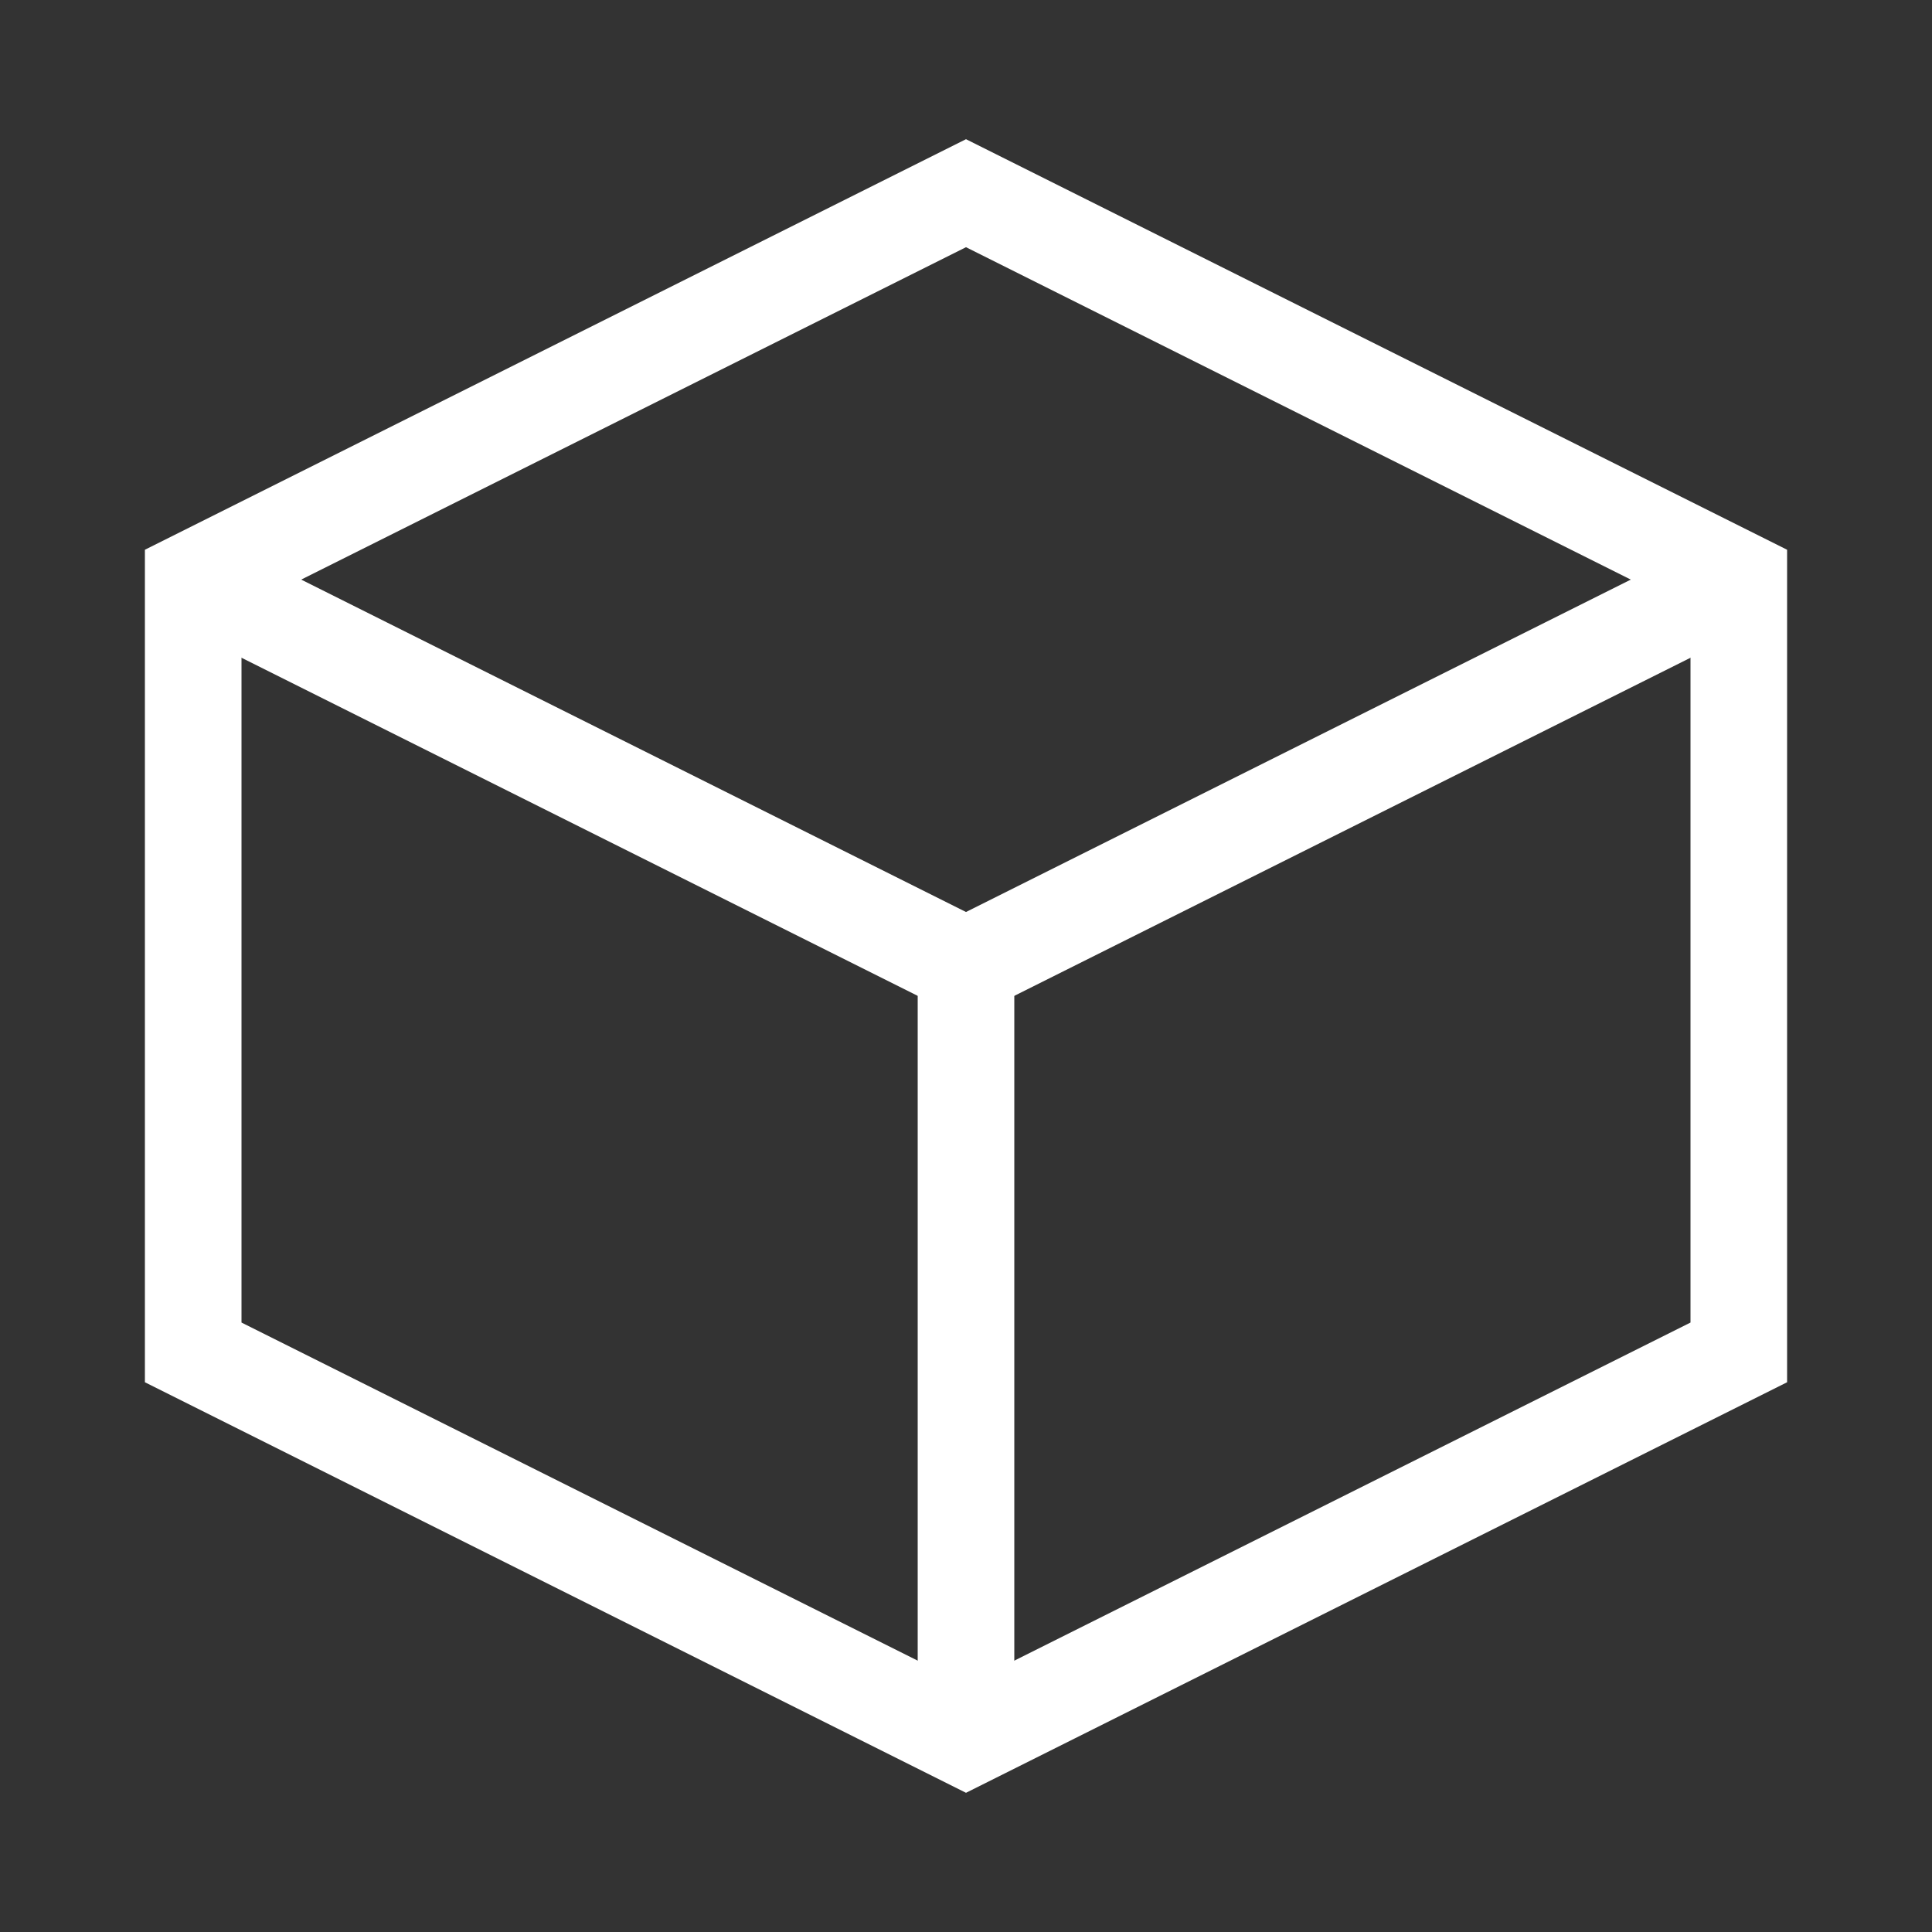
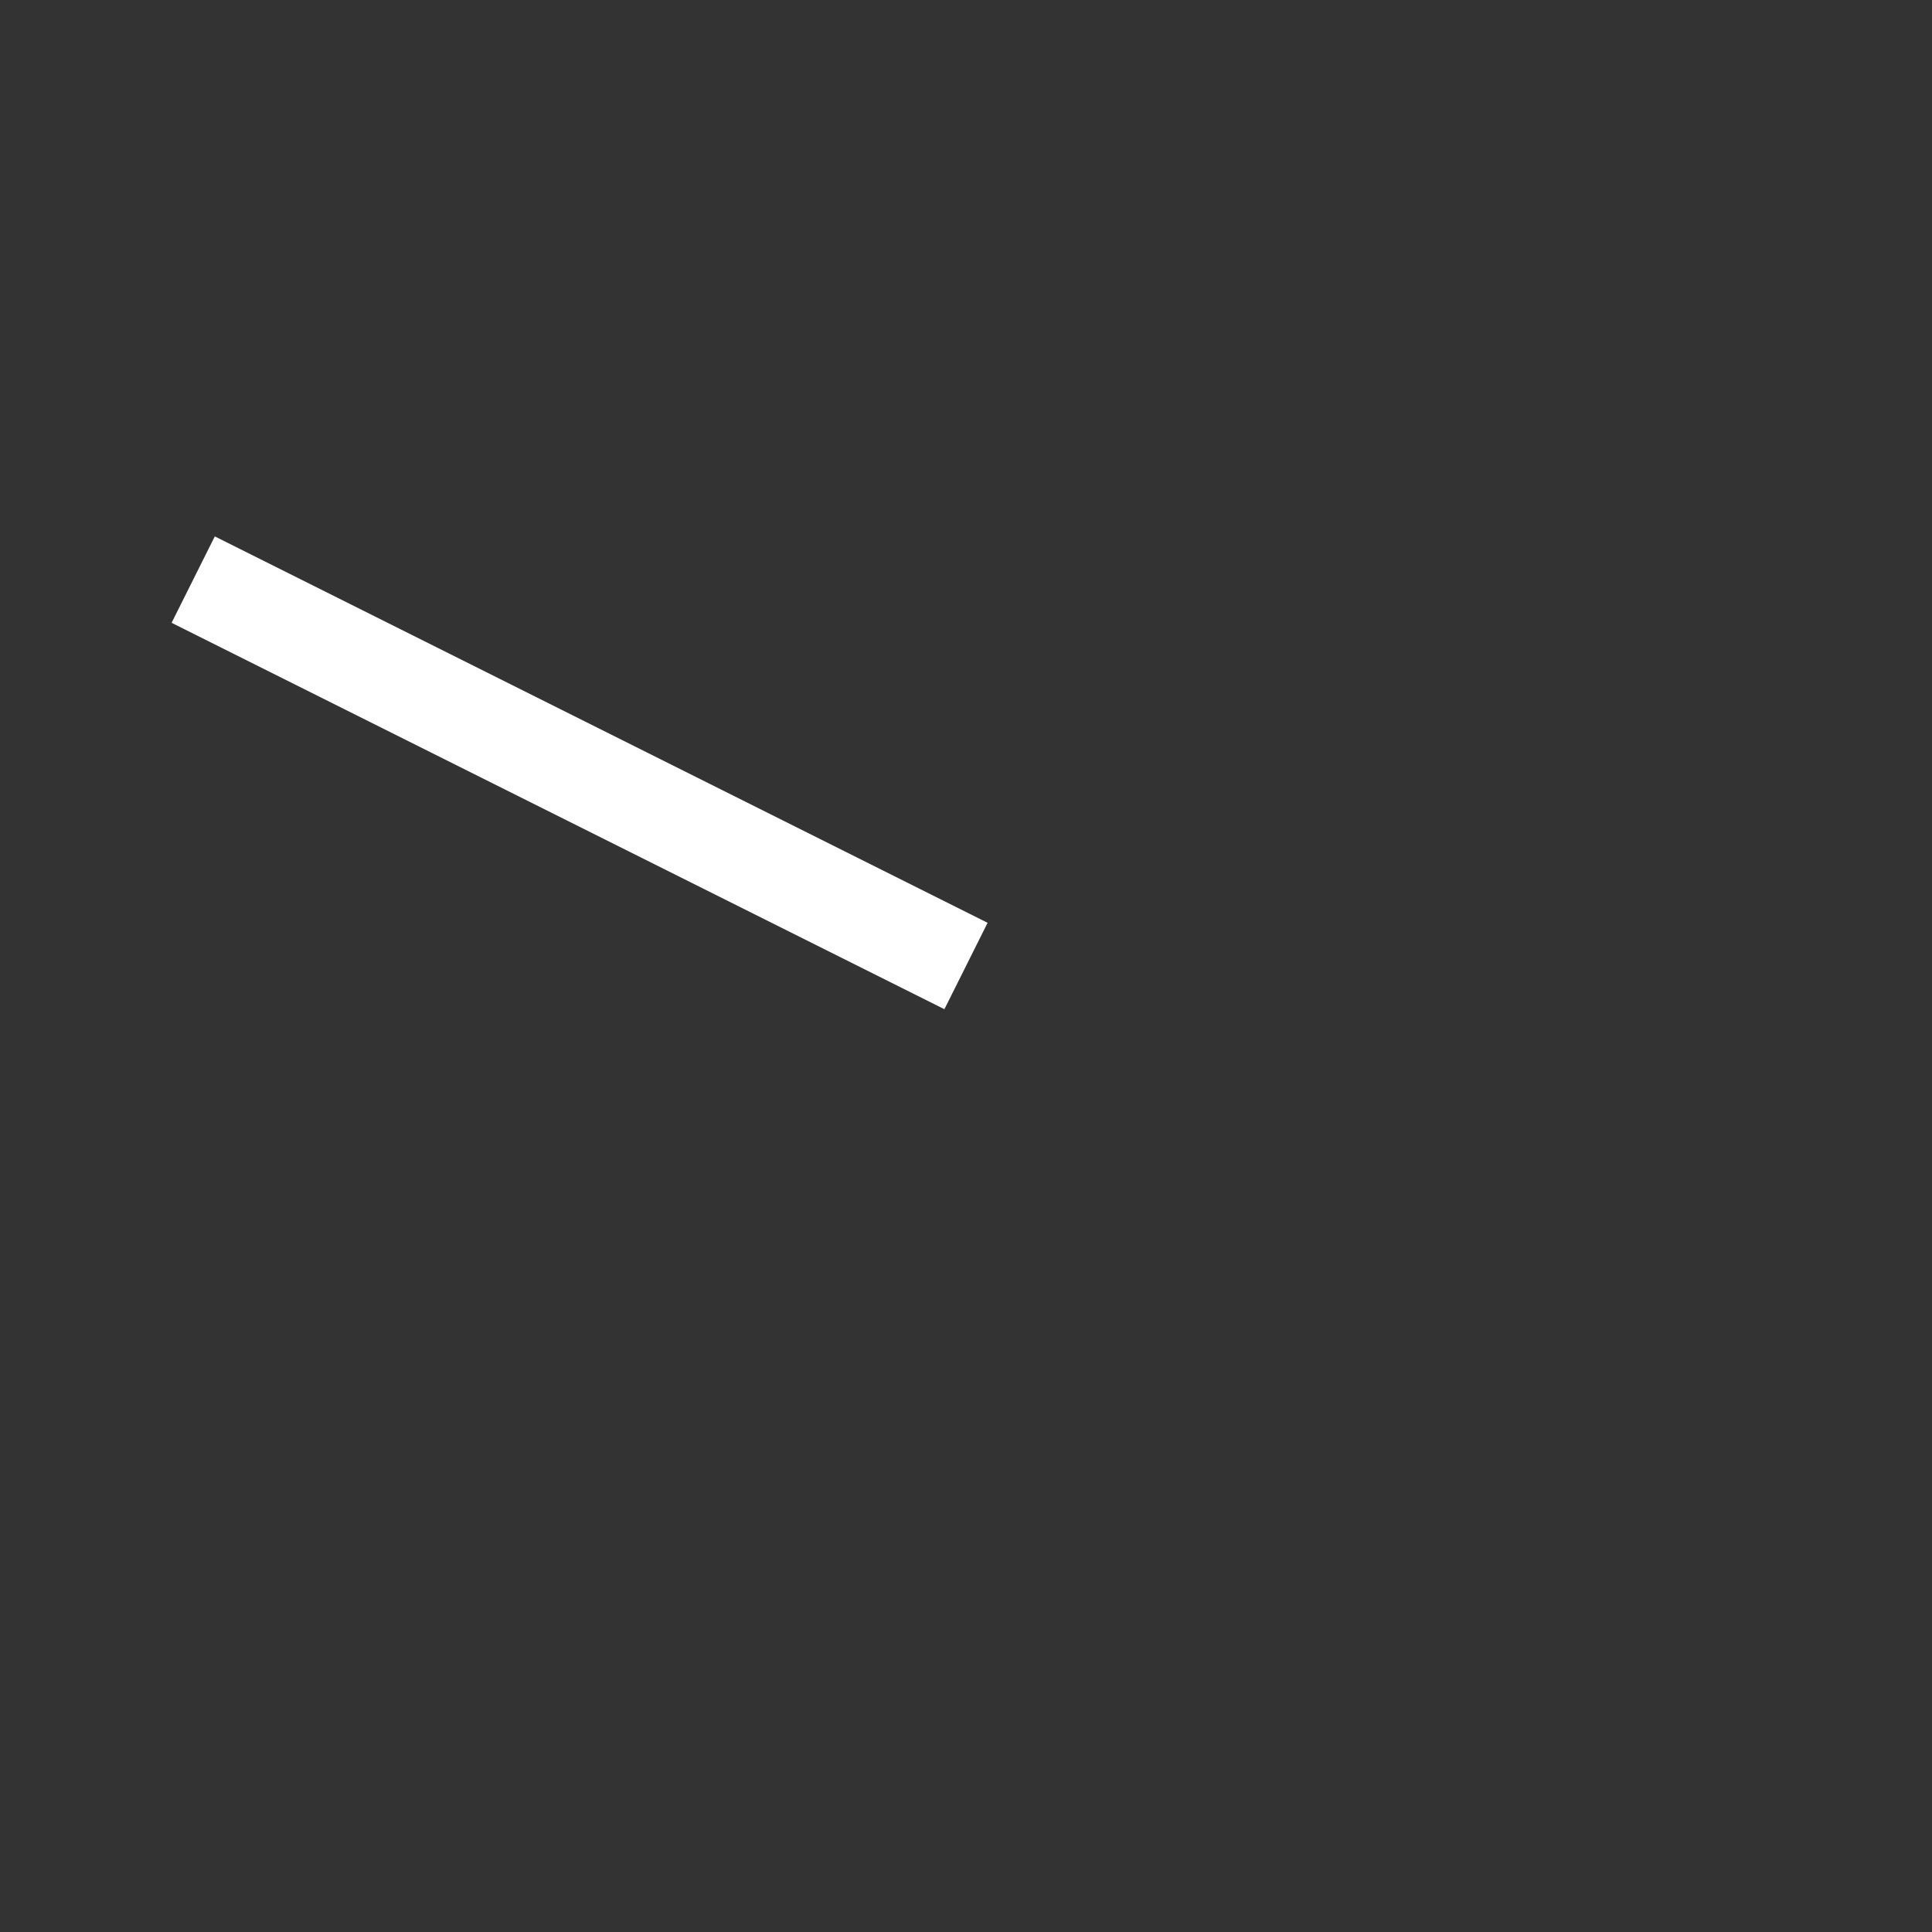
<svg xmlns="http://www.w3.org/2000/svg" width="40" height="40" viewBox="0 0 40 40" fill="none">
  <rect x="0" y="0" width="40" height="40" fill="#333333" stroke="none" />
-   <path d="M20 4L36 12V28L20 36L4 28V12L20 4Z" stroke="white" stroke-width="2" fill="none" />
-   <path d="M20 20L36 12" stroke="white" stroke-width="2" />
  <path d="M20 20L4 12" stroke="white" stroke-width="2" />
-   <path d="M20 20V36" stroke="white" stroke-width="2" />
</svg>